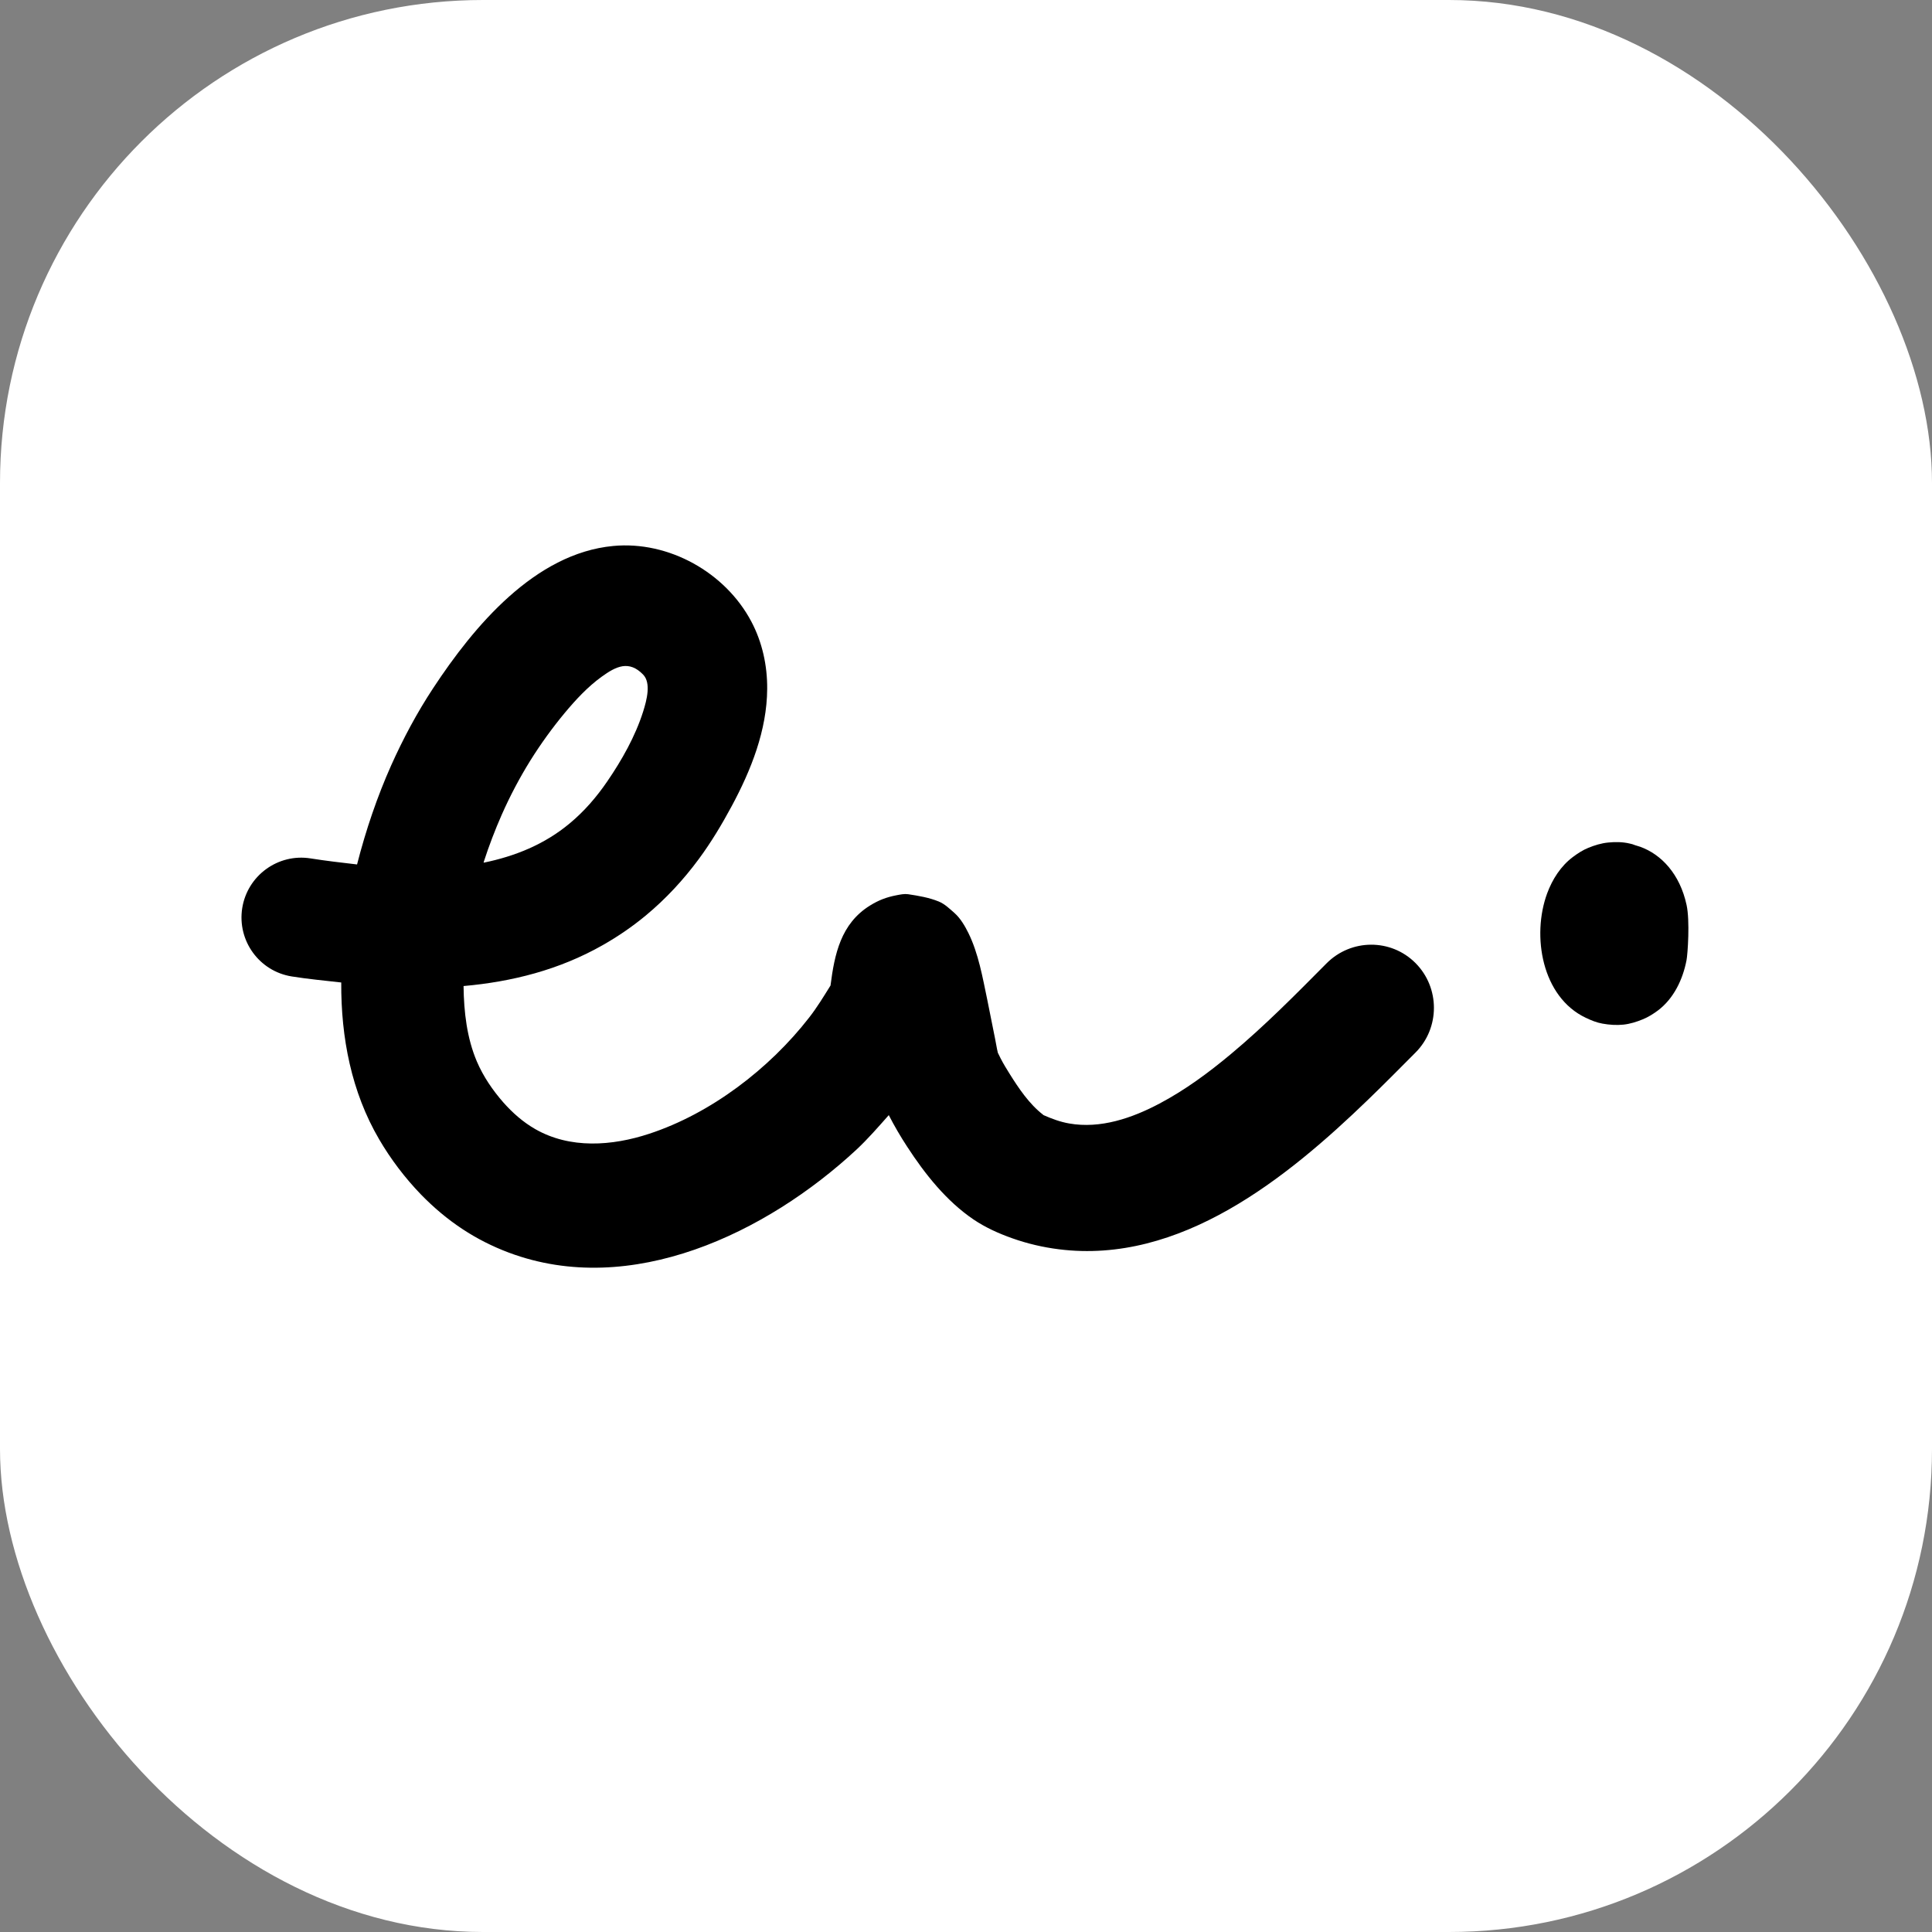
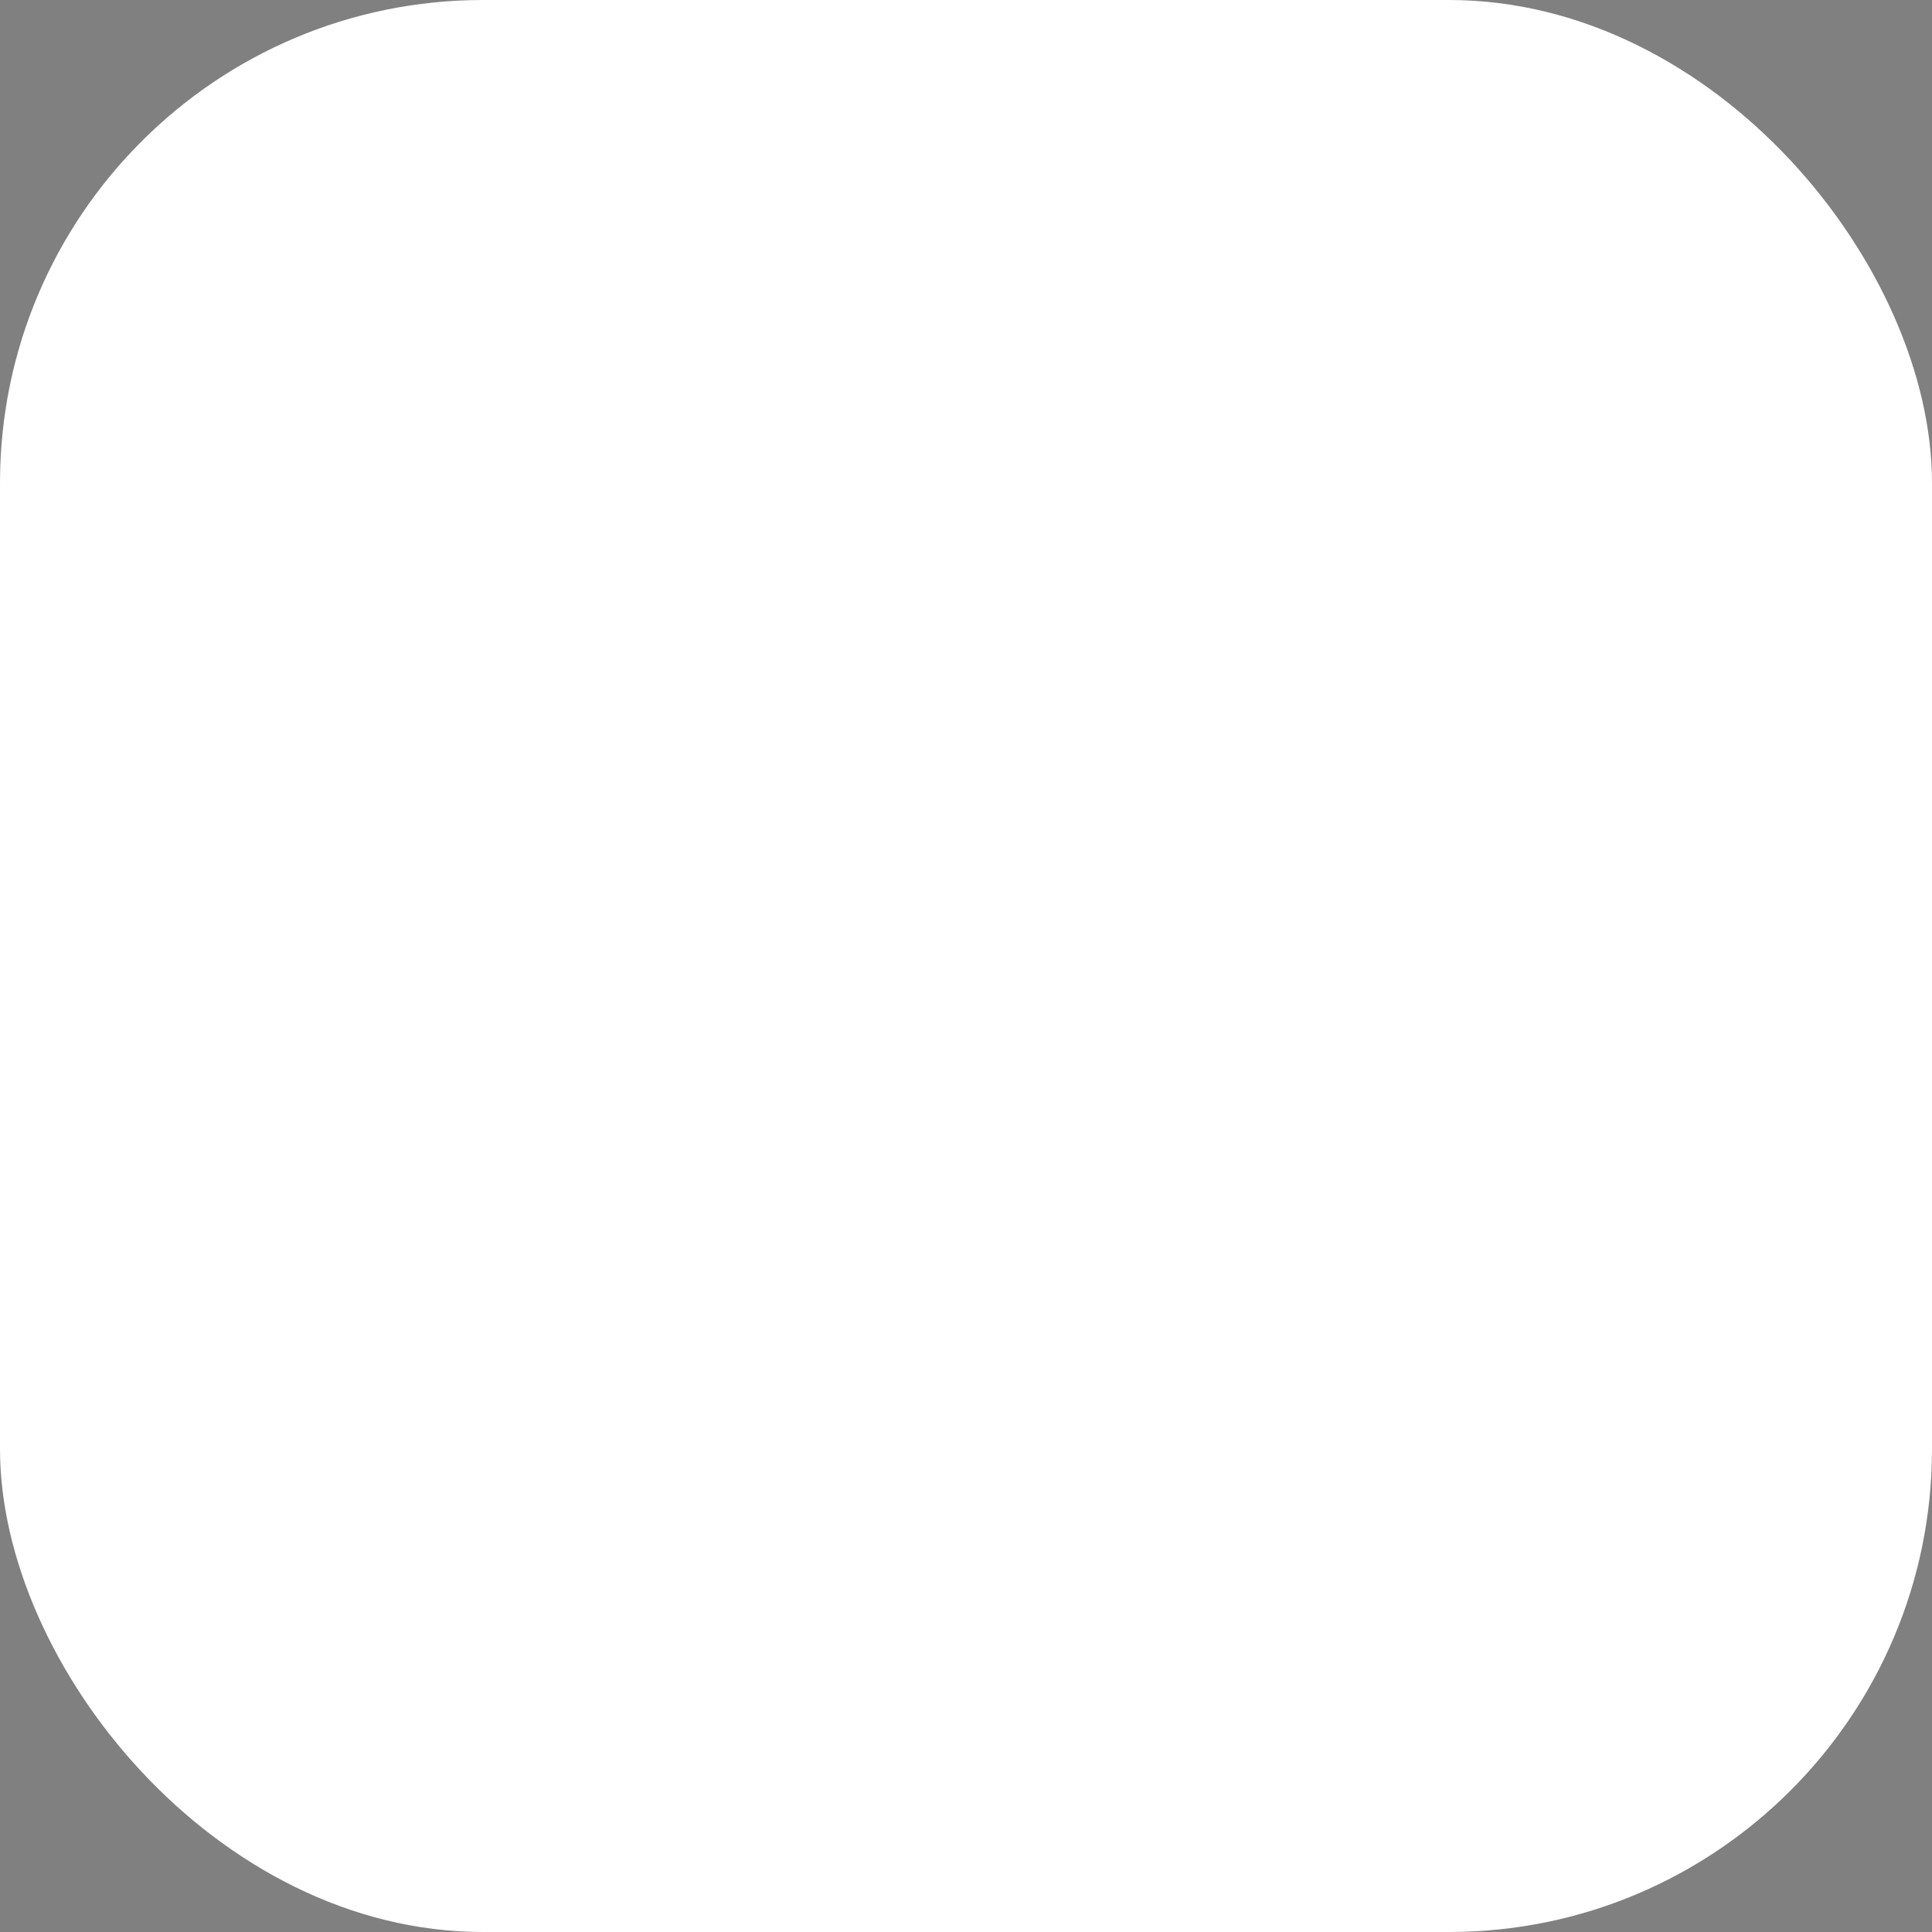
<svg xmlns="http://www.w3.org/2000/svg" width="32" height="32" viewBox="0 0 32 32" fill="none">
  <rect x="0" y="0" width="32" height="32" fill="#808080" stroke="none" />
  <rect width="32" height="32" rx="8" fill="white" />
  <g clip-path="url(#clip0_41_60051)">
    <path d="M10.157 9.043C8.857 9.165 7.848 10.374 7.174 11.399C6.907 11.804 6.678 12.233 6.479 12.677C6.252 13.185 6.061 13.742 5.914 14.318C5.653 14.288 5.391 14.257 5.144 14.218C4.606 14.132 4.098 14.501 4.012 15.041C3.927 15.581 4.294 16.087 4.832 16.173C5.101 16.216 5.377 16.242 5.652 16.273C5.647 17.188 5.821 18.087 6.28 18.871C6.472 19.2 6.706 19.508 6.97 19.782C7.18 19.998 7.41 20.193 7.661 20.358C7.9 20.516 8.158 20.646 8.427 20.747C10.453 21.507 12.698 20.422 14.184 19.043C14.375 18.865 14.547 18.666 14.721 18.47C14.814 18.651 14.917 18.827 15.025 18.992C15.32 19.446 15.675 19.894 16.127 20.2C16.323 20.332 16.541 20.43 16.764 20.509C17.014 20.598 17.275 20.659 17.538 20.692C19.546 20.945 21.308 19.52 22.663 18.211C22.928 17.955 23.185 17.695 23.445 17.434C23.852 17.026 23.852 16.36 23.445 15.951C23.038 15.543 22.379 15.547 21.972 15.956C21.46 16.472 20.946 16.993 20.387 17.459C20.018 17.767 19.631 18.053 19.206 18.278C18.751 18.519 18.227 18.7 17.708 18.608C17.559 18.582 17.421 18.53 17.284 18.47C17.279 18.467 17.279 18.465 17.275 18.462C17.047 18.285 16.874 18.028 16.722 17.785C16.671 17.704 16.62 17.62 16.576 17.535C16.56 17.503 16.541 17.467 16.526 17.434C16.526 17.433 16.527 17.432 16.526 17.43C16.523 17.411 16.518 17.395 16.514 17.376C16.503 17.318 16.492 17.258 16.481 17.201C16.439 16.986 16.396 16.771 16.352 16.557C16.275 16.19 16.207 15.794 16.04 15.454C15.983 15.339 15.908 15.21 15.811 15.124C15.73 15.053 15.649 14.973 15.549 14.932C15.387 14.866 15.214 14.837 15.041 14.811C14.977 14.802 14.914 14.816 14.85 14.828C14.683 14.86 14.554 14.909 14.409 14.999C13.926 15.299 13.822 15.806 13.756 16.323C13.643 16.504 13.534 16.685 13.402 16.854C12.744 17.701 11.774 18.444 10.752 18.779C10.139 18.981 9.442 19.033 8.863 18.7C8.663 18.585 8.492 18.434 8.339 18.262C8.16 18.058 8.005 17.831 7.898 17.581C7.734 17.195 7.683 16.765 7.678 16.332C8.479 16.261 9.26 16.065 9.982 15.655C10.234 15.512 10.475 15.347 10.698 15.162C11.028 14.888 11.321 14.572 11.576 14.226C11.781 13.948 11.957 13.654 12.121 13.349C12.44 12.755 12.703 12.096 12.707 11.411C12.71 11.024 12.626 10.638 12.445 10.296C12.014 9.48 11.075 8.956 10.157 9.043ZM10.311 11.035C10.424 11.018 10.536 11.053 10.652 11.173C10.786 11.311 10.714 11.592 10.652 11.787C10.522 12.197 10.299 12.591 10.057 12.944C9.881 13.201 9.677 13.438 9.437 13.637C9.017 13.988 8.527 14.183 8.01 14.289C8.013 14.283 8.012 14.275 8.015 14.268C8.1 14.006 8.199 13.747 8.31 13.495C8.447 13.185 8.605 12.885 8.784 12.597C8.956 12.322 9.147 12.057 9.354 11.808C9.536 11.59 9.732 11.378 9.962 11.211C10.084 11.122 10.198 11.053 10.311 11.035Z" fill="black" />
-     <path d="M26.636 13.955C26.523 13.966 26.412 14 26.307 14.043C26.216 14.08 26.133 14.134 26.054 14.193C25.852 14.343 25.711 14.565 25.625 14.799C25.369 15.497 25.535 16.512 26.266 16.858C26.355 16.9 26.444 16.937 26.54 16.954C26.655 16.975 26.774 16.983 26.89 16.971C27 16.959 27.108 16.925 27.21 16.883C27.299 16.847 27.383 16.794 27.46 16.737C27.723 16.539 27.873 16.222 27.934 15.905C27.954 15.803 27.992 15.249 27.935 14.989C27.824 14.475 27.516 14.152 27.169 14.026C26.995 13.974 27.088 13.994 26.994 13.972C26.877 13.944 26.755 13.943 26.636 13.955Z" fill="black" />
  </g>
  <defs>
    <clipPath id="clip0_41_60051">
-       <rect width="24" height="12" fill="white" transform="translate(4 9)" />
-     </clipPath>
+       </clipPath>
  </defs>
</svg>